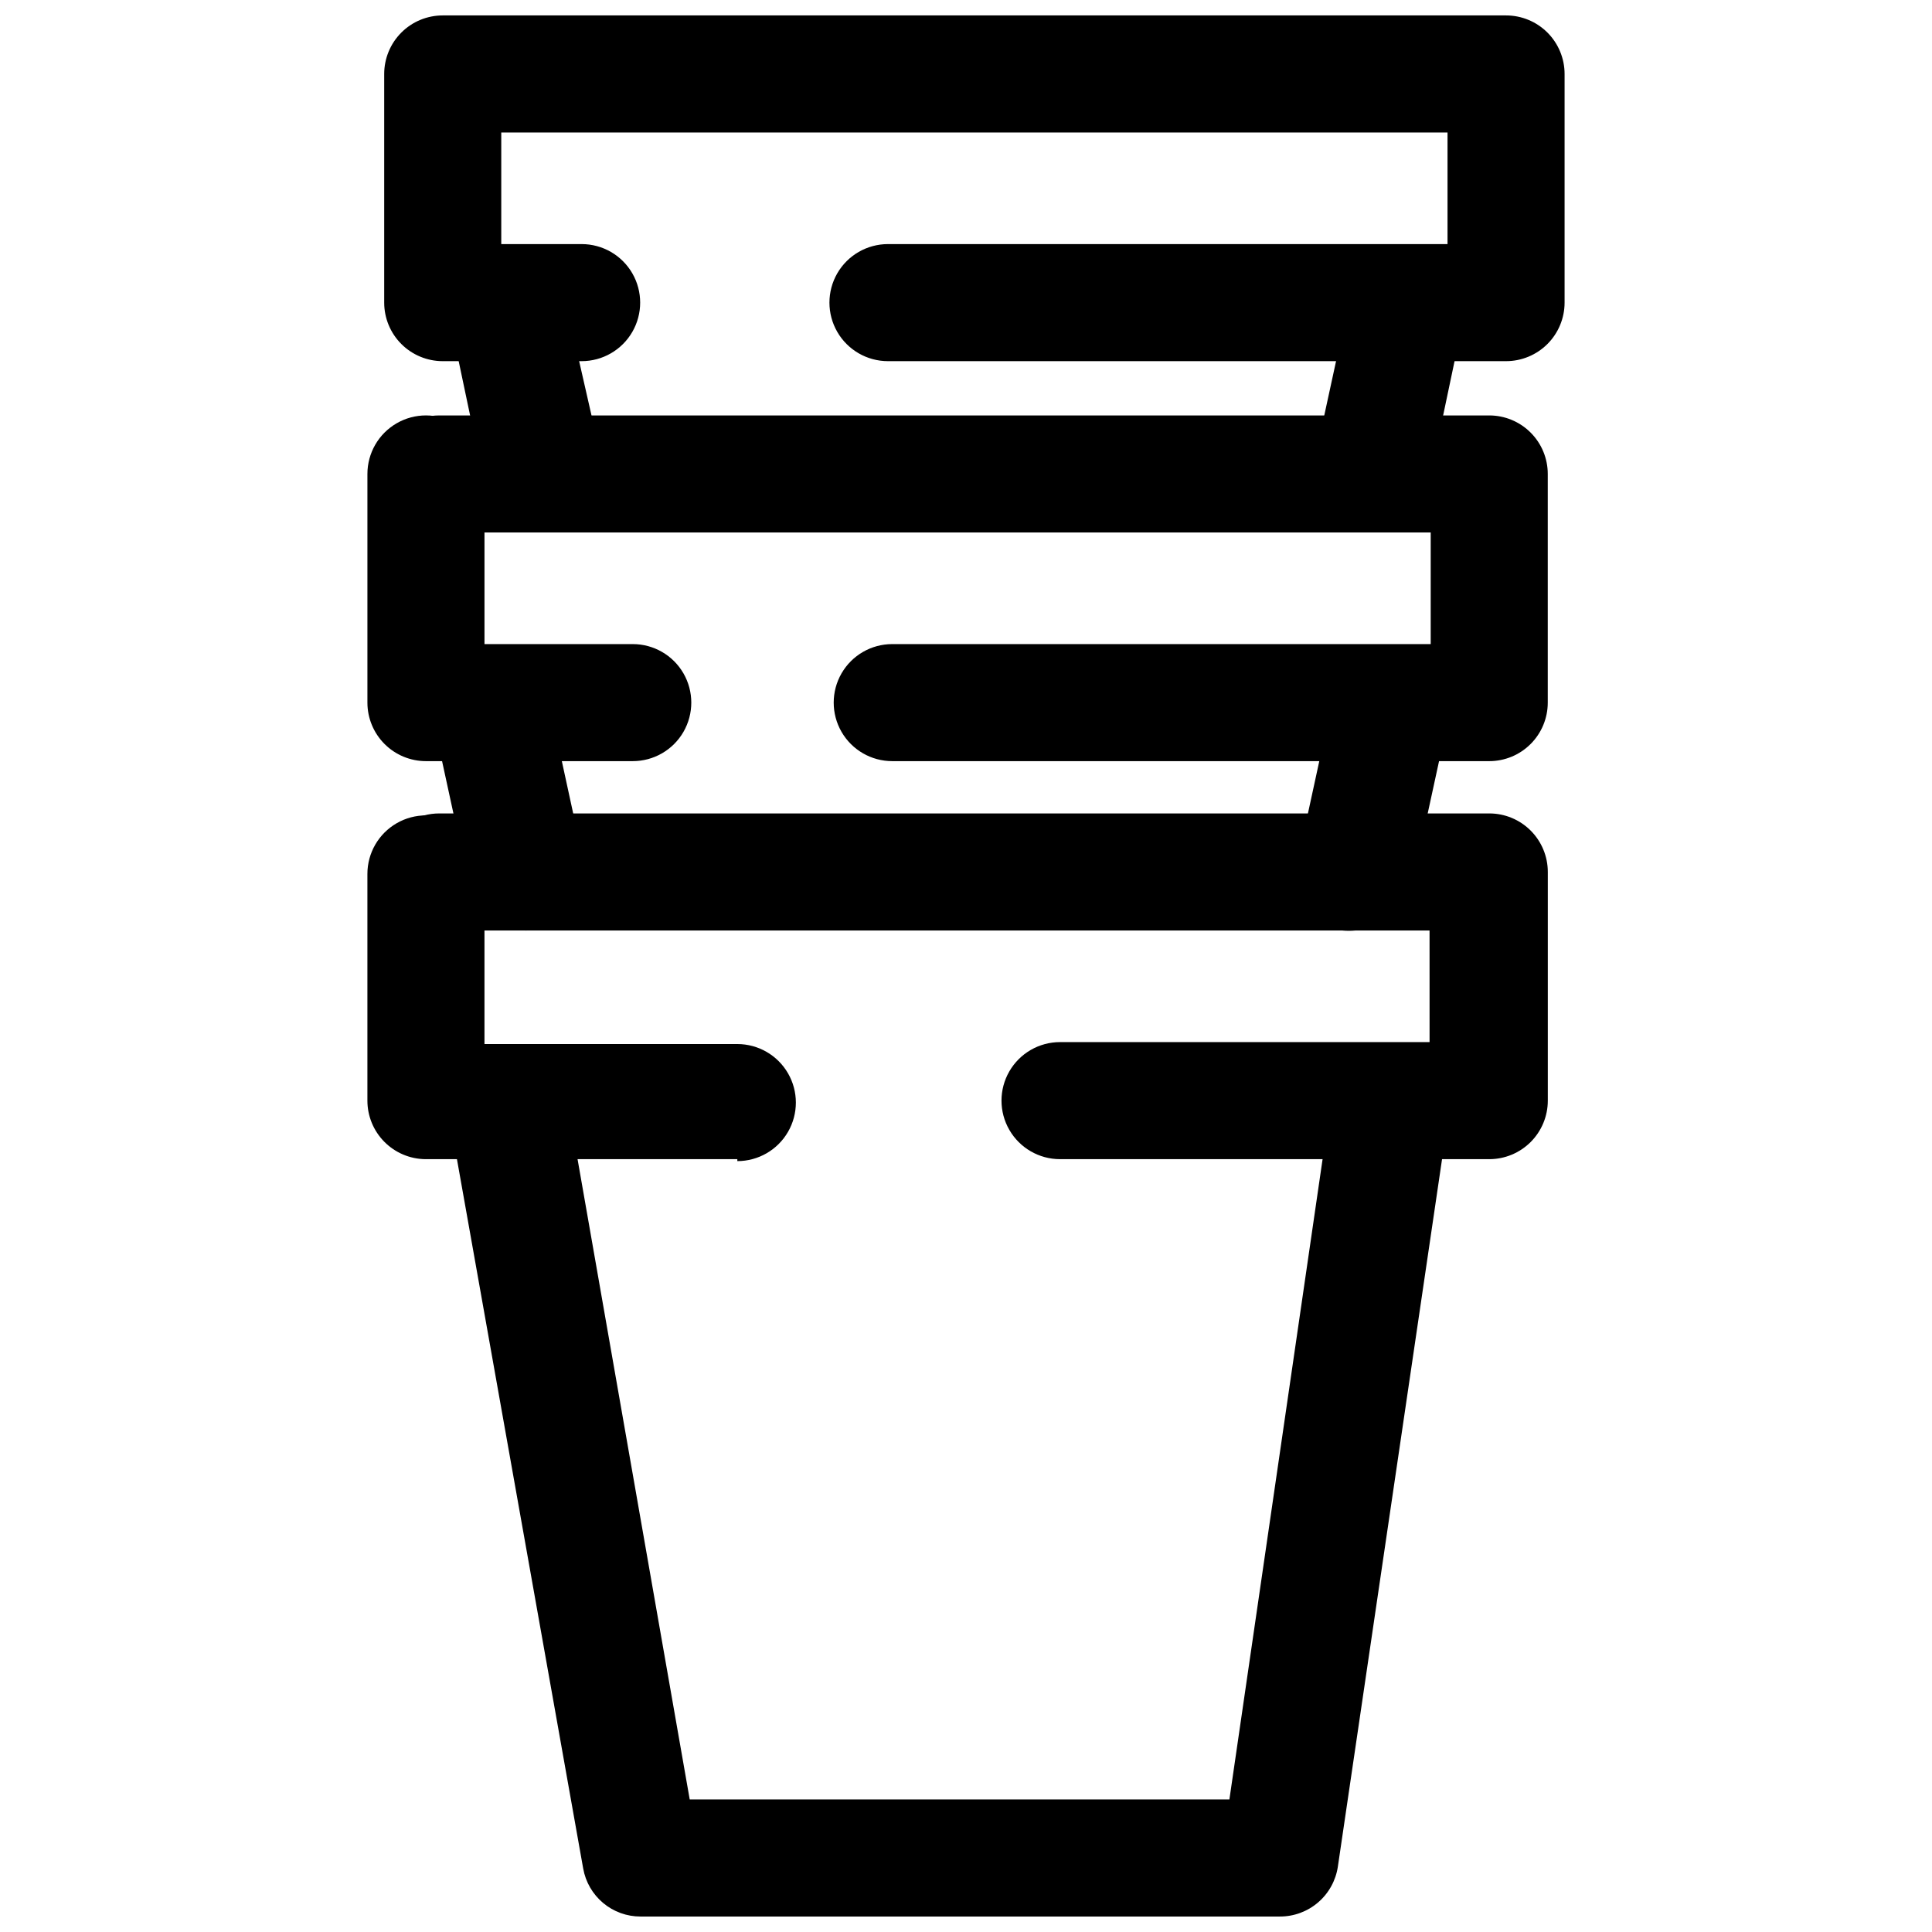
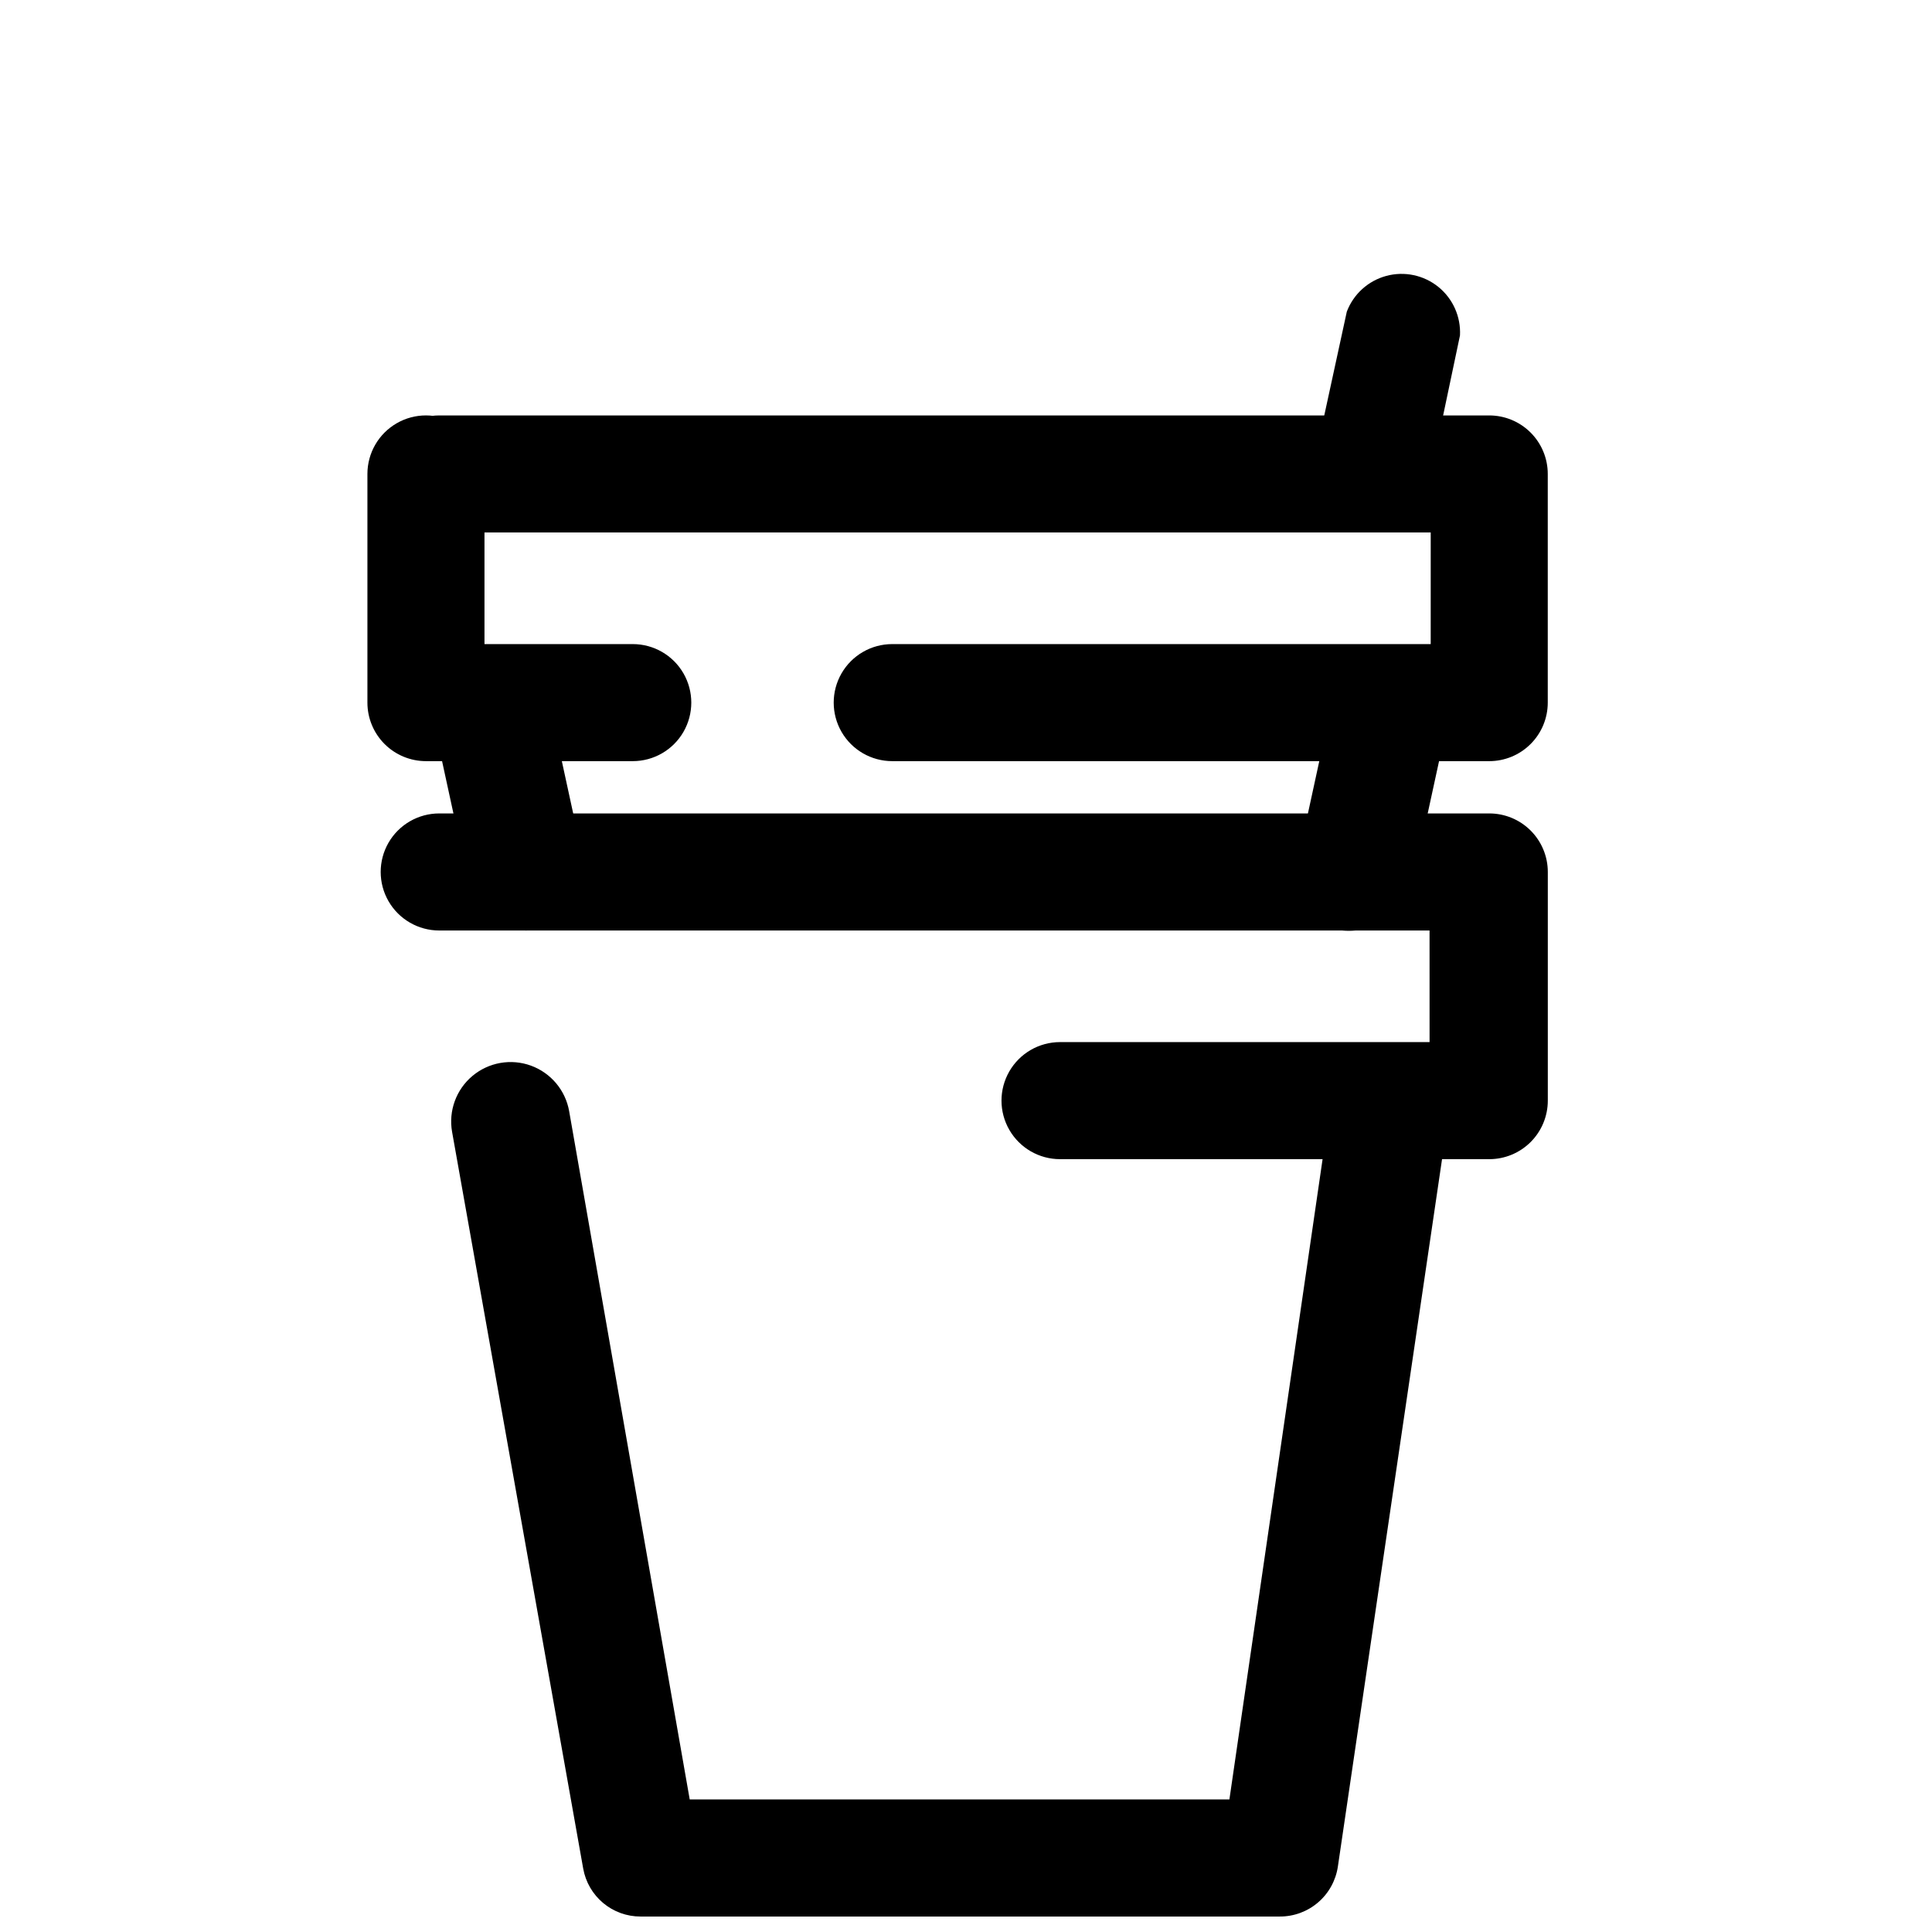
<svg xmlns="http://www.w3.org/2000/svg" width="800px" height="800px" version="1.1" viewBox="144 144 512 512">
  <defs>
    <clipPath id="b">
      <path d="m263 425h265v226.9h-265z" />
    </clipPath>
    <clipPath id="a">
-       <path d="m245 148.09h314v91.906h-314z" />
-     </clipPath>
+       </clipPath>
  </defs>
  <path d="m311.69 345.71h-54.809c-4.113 0-8.059-1.633-10.969-4.543-2.906-2.906-4.543-6.852-4.543-10.965v-60.602c0-5.539 2.957-10.66 7.758-13.43 4.797-2.773 10.711-2.773 15.512 0 4.797 2.769 7.754 7.891 7.754 13.43v45.086l39.297 0.004c5.543 0 10.66 2.953 13.434 7.754 2.769 4.801 2.769 10.711 0 15.512-2.773 4.801-7.891 7.754-13.434 7.754z" />
  <path d="m538.67 345.71h-158.22c-5.539 0-10.66-2.953-13.434-7.754-2.769-4.801-2.769-10.711 0-15.512 2.773-4.801 7.894-7.754 13.434-7.754h142.7l0.004-29.578h-262.77c-5.539 0-10.66-2.953-13.434-7.754-2.769-4.801-2.769-10.711 0-15.512 2.773-4.801 7.894-7.754 13.434-7.754h278.28c4.113 0 8.059 1.633 10.965 4.543 2.91 2.906 4.543 6.852 4.543 10.965v60.602c0 4.113-1.633 8.059-4.543 10.965-2.906 2.91-6.852 4.543-10.965 4.543z" />
  <g clip-path="url(#b)">
    <path d="m483.14 651.9h-169.39c-3.625 0.008-7.137-1.262-9.914-3.59-2.781-2.328-4.652-5.559-5.285-9.129l-34.746-195.23c-0.98-5.543 1.074-11.188 5.383-14.805 4.309-3.621 10.223-4.664 15.512-2.742 5.289 1.926 9.148 6.523 10.129 12.062l31.953 182.41h143.02l26.473-181.9v0.004c0.793-5.543 4.484-10.238 9.68-12.32 5.195-2.086 11.109-1.238 15.512 2.223 4.402 3.457 6.625 9.004 5.832 14.543l-28.75 195.24c-0.547 3.688-2.406 7.059-5.234 9.488-2.832 2.434-6.441 3.762-10.172 3.746z" />
  </g>
-   <path d="m339.4 451.19h-82.73c-4.078-0.055-7.969-1.715-10.832-4.617-2.867-2.902-4.473-6.816-4.473-10.895v-60.082c0-5.543 2.957-10.664 7.758-13.434 4.797-2.769 10.711-2.769 15.512 0 4.797 2.769 7.754 7.891 7.754 13.434v45.086h67.012c5.539 0 10.66 2.957 13.43 7.758 2.773 4.797 2.773 10.711 0 15.512-2.769 4.797-7.891 7.754-13.43 7.754z" />
  <path d="m538.67 451.19h-113.75c-5.543 0-10.664-2.957-13.434-7.758-2.773-4.797-2.773-10.711 0-15.512 2.769-4.797 7.891-7.754 13.434-7.754h97.93l-0.004-29.574h-262.45c-5.539 0-10.66-2.957-13.434-7.758-2.769-4.797-2.769-10.711 0-15.512 2.773-4.797 7.894-7.754 13.434-7.754h278.28c4.113 0 8.059 1.633 10.965 4.543 2.91 2.91 4.543 6.856 4.543 10.969v60.598c0 4.113-1.633 8.059-4.543 10.969-2.906 2.906-6.852 4.543-10.965 4.543z" />
  <path d="m283.35 390.59c-3.531 0.004-6.961-1.203-9.711-3.426-2.75-2.223-4.648-5.32-5.387-8.777l-8.582-39.504c-0.992-4.059-0.305-8.348 1.91-11.895 2.211-3.547 5.762-6.051 9.848-6.941 4.086-0.895 8.355-0.098 11.848 2.203 3.488 2.297 5.902 5.91 6.695 10.016l8.582 39.504c0.859 4.027 0.094 8.234-2.133 11.703s-5.734 5.914-9.762 6.805c-1.09 0.207-2.195 0.309-3.309 0.312z" />
  <path d="m503.1 390.59c-1.102 0.102-2.207 0.102-3.309 0-4.023-0.895-7.531-3.34-9.762-6.805-2.227-3.469-2.992-7.676-2.133-11.707l8.582-39.504h0.004c0.789-4.102 3.203-7.715 6.695-10.016 3.488-2.301 7.762-3.094 11.844-2.203 4.086 0.895 7.637 3.394 9.852 6.941 2.211 3.547 2.898 7.836 1.906 11.898l-8.582 39.504v-0.004c-0.797 3.402-2.727 6.43-5.469 8.59-2.742 2.16-6.137 3.324-9.629 3.305z" />
  <g clip-path="url(#a)">
    <path d="m543.12 239.71h-163.8c-5.543 0-10.664-2.957-13.434-7.758-2.769-4.797-2.769-10.711 0-15.512 2.769-4.797 7.891-7.754 13.434-7.754h148.29v-29.574h-250.77v29.574h21.301c5.543 0 10.664 2.957 13.434 7.754 2.769 4.801 2.769 10.715 0 15.512-2.769 4.801-7.891 7.758-13.434 7.758h-36.812c-4.113 0-8.062-1.637-10.969-4.543-2.91-2.91-4.543-6.856-4.543-10.969v-60.598c0-4.113 1.633-8.059 4.543-10.969 2.906-2.91 6.856-4.543 10.969-4.543h281.79c4.113 0 8.059 1.633 10.969 4.543 2.906 2.91 4.543 6.856 4.543 10.969v60.598c0 4.113-1.637 8.059-4.543 10.969-2.91 2.906-6.856 4.543-10.969 4.543z" />
  </g>
-   <path d="m287.8 284.59c-3.606 0.027-7.113-1.191-9.922-3.453s-4.746-5.426-5.488-8.957l-8.273-39.293c-1.031-5.352 0.824-10.855 4.883-14.492 4.062-3.633 9.73-4.875 14.938-3.262s9.188 5.84 10.48 11.133l8.996 39.504c0.863 4.031 0.094 8.238-2.133 11.707-2.227 3.465-5.734 5.91-9.758 6.805z" />
  <path d="m507.54 284.59c-1.098 0.102-2.207 0.102-3.309 0-4.023-0.891-7.531-3.336-9.758-6.805-2.231-3.469-2.996-7.676-2.133-11.707l8.582-39.504v0.004c1.766-4.644 5.652-8.16 10.445-9.457 4.797-1.297 9.926-0.219 13.793 2.898 3.867 3.121 6.004 7.902 5.75 12.867l-8.273 39.293c-0.691 3.496-2.574 6.644-5.328 8.906-2.754 2.262-6.207 3.5-9.77 3.504z" />
</svg>